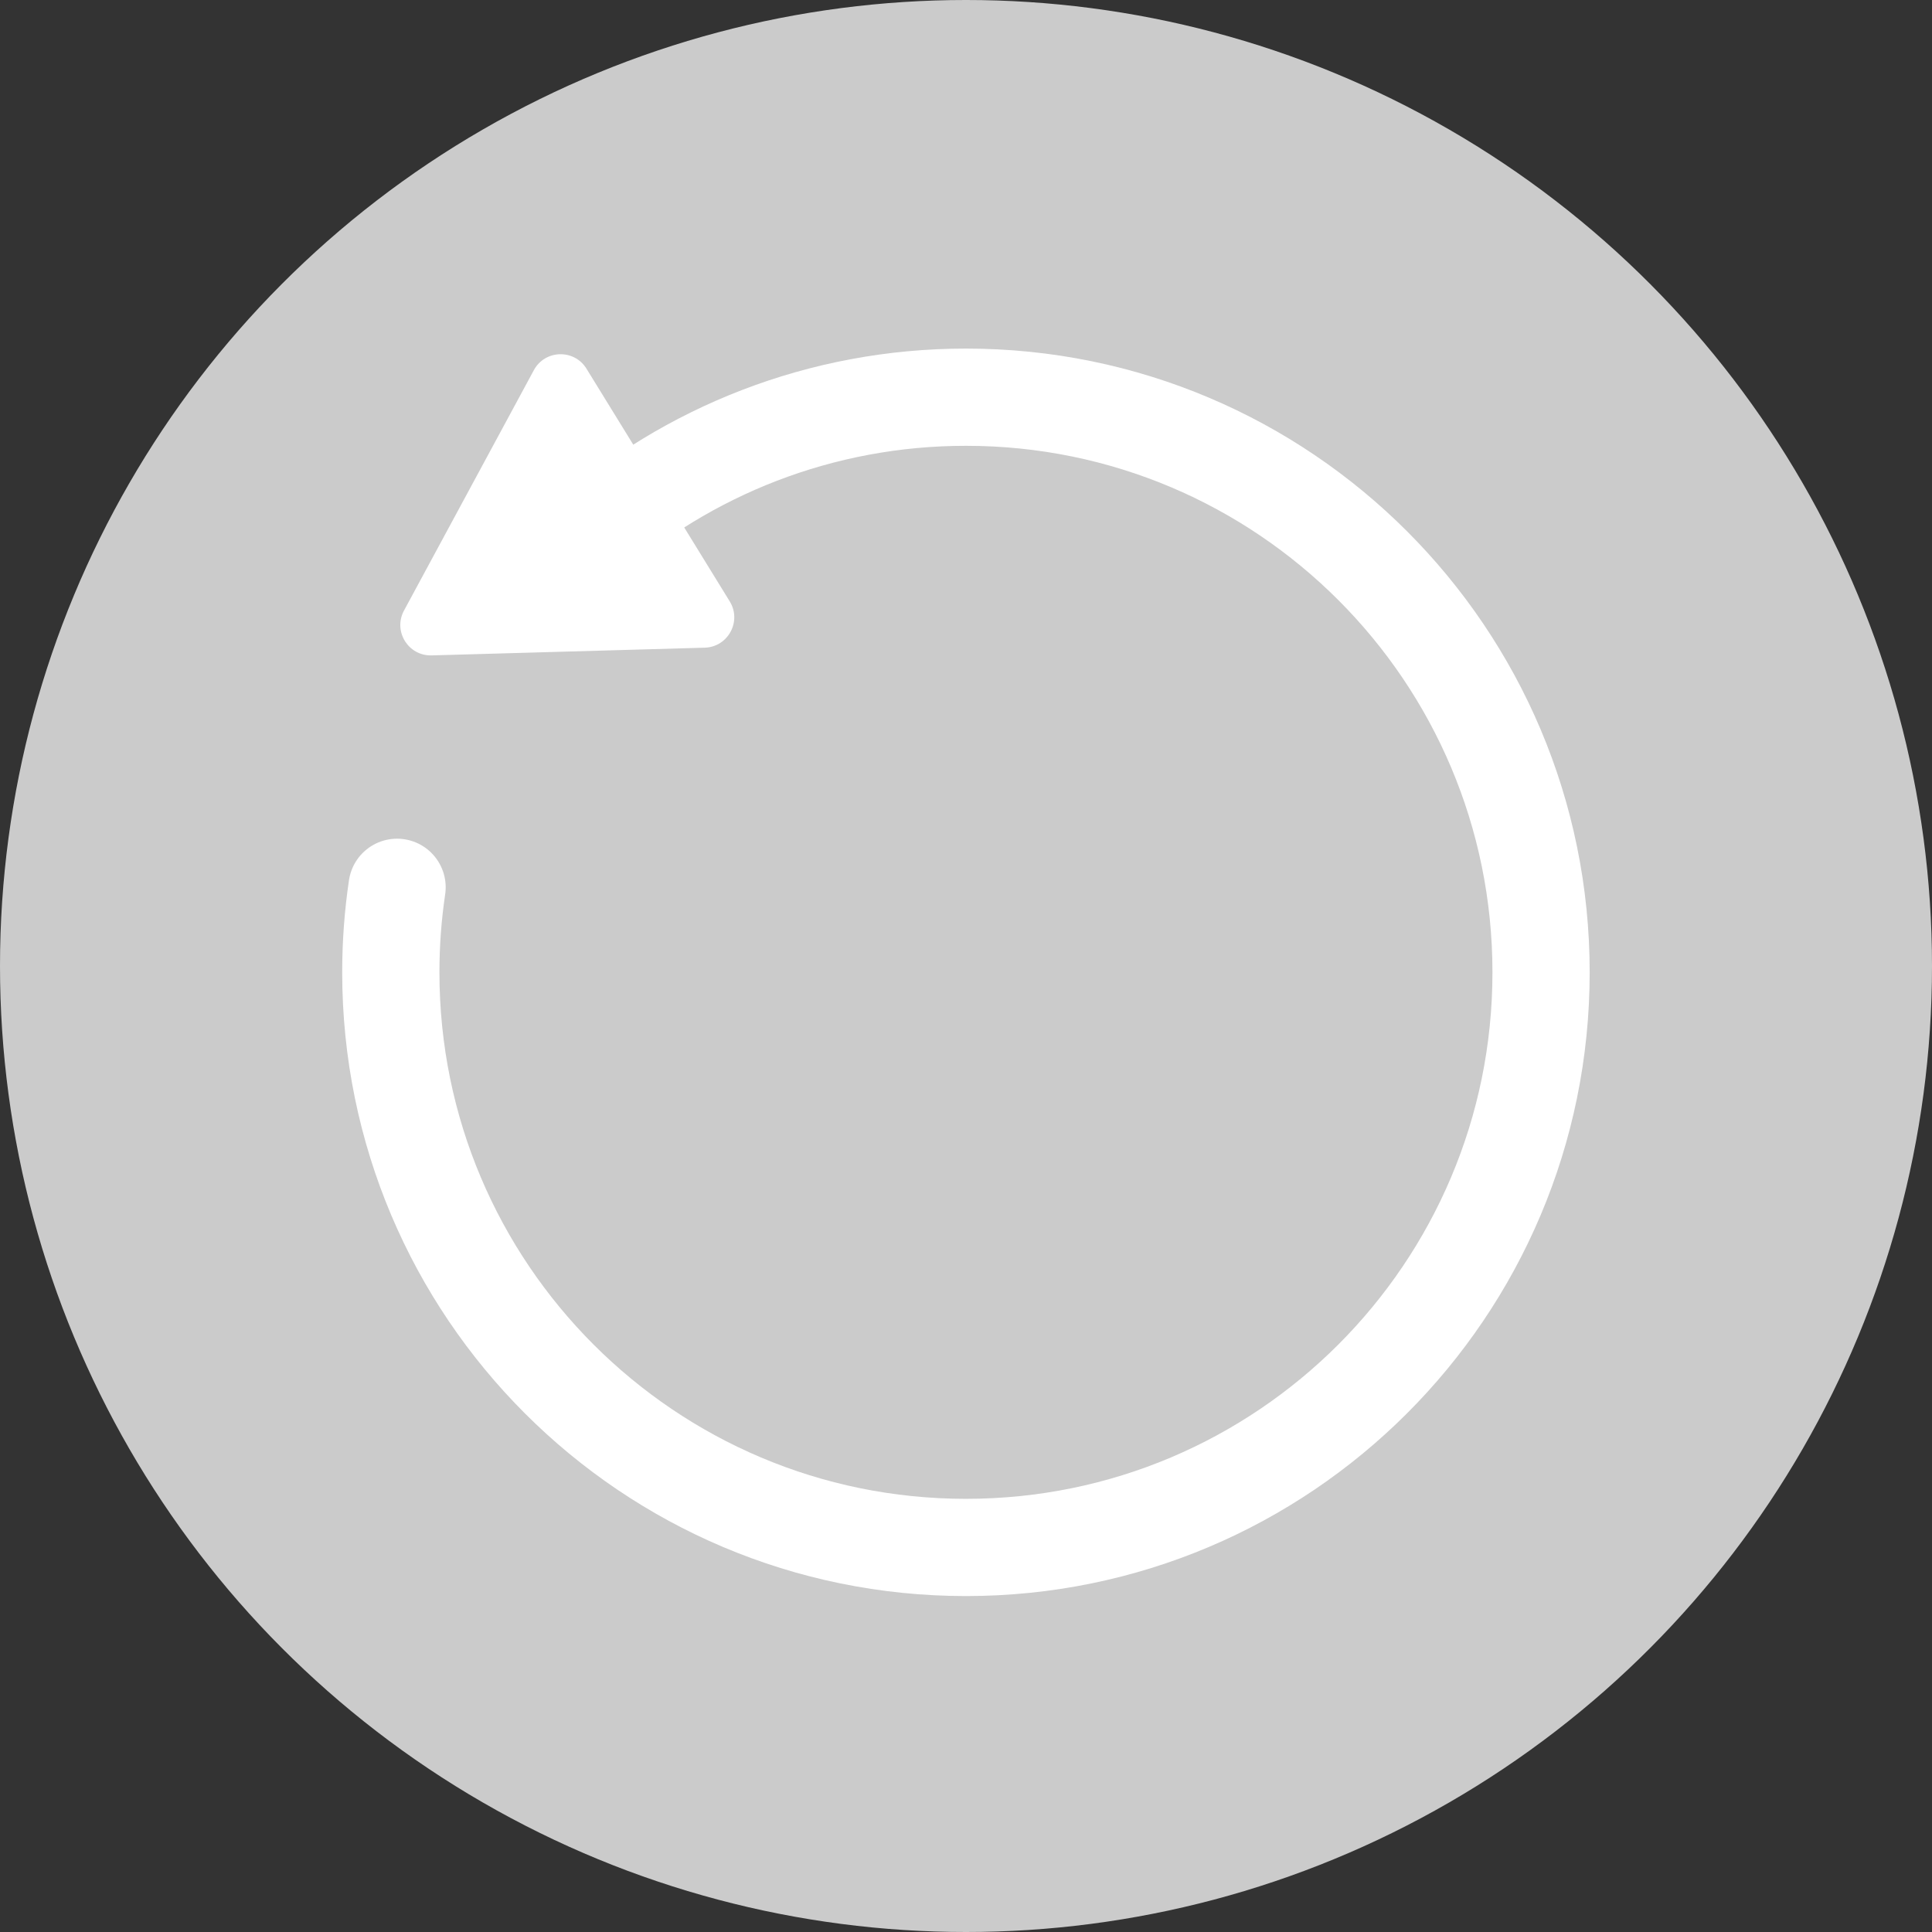
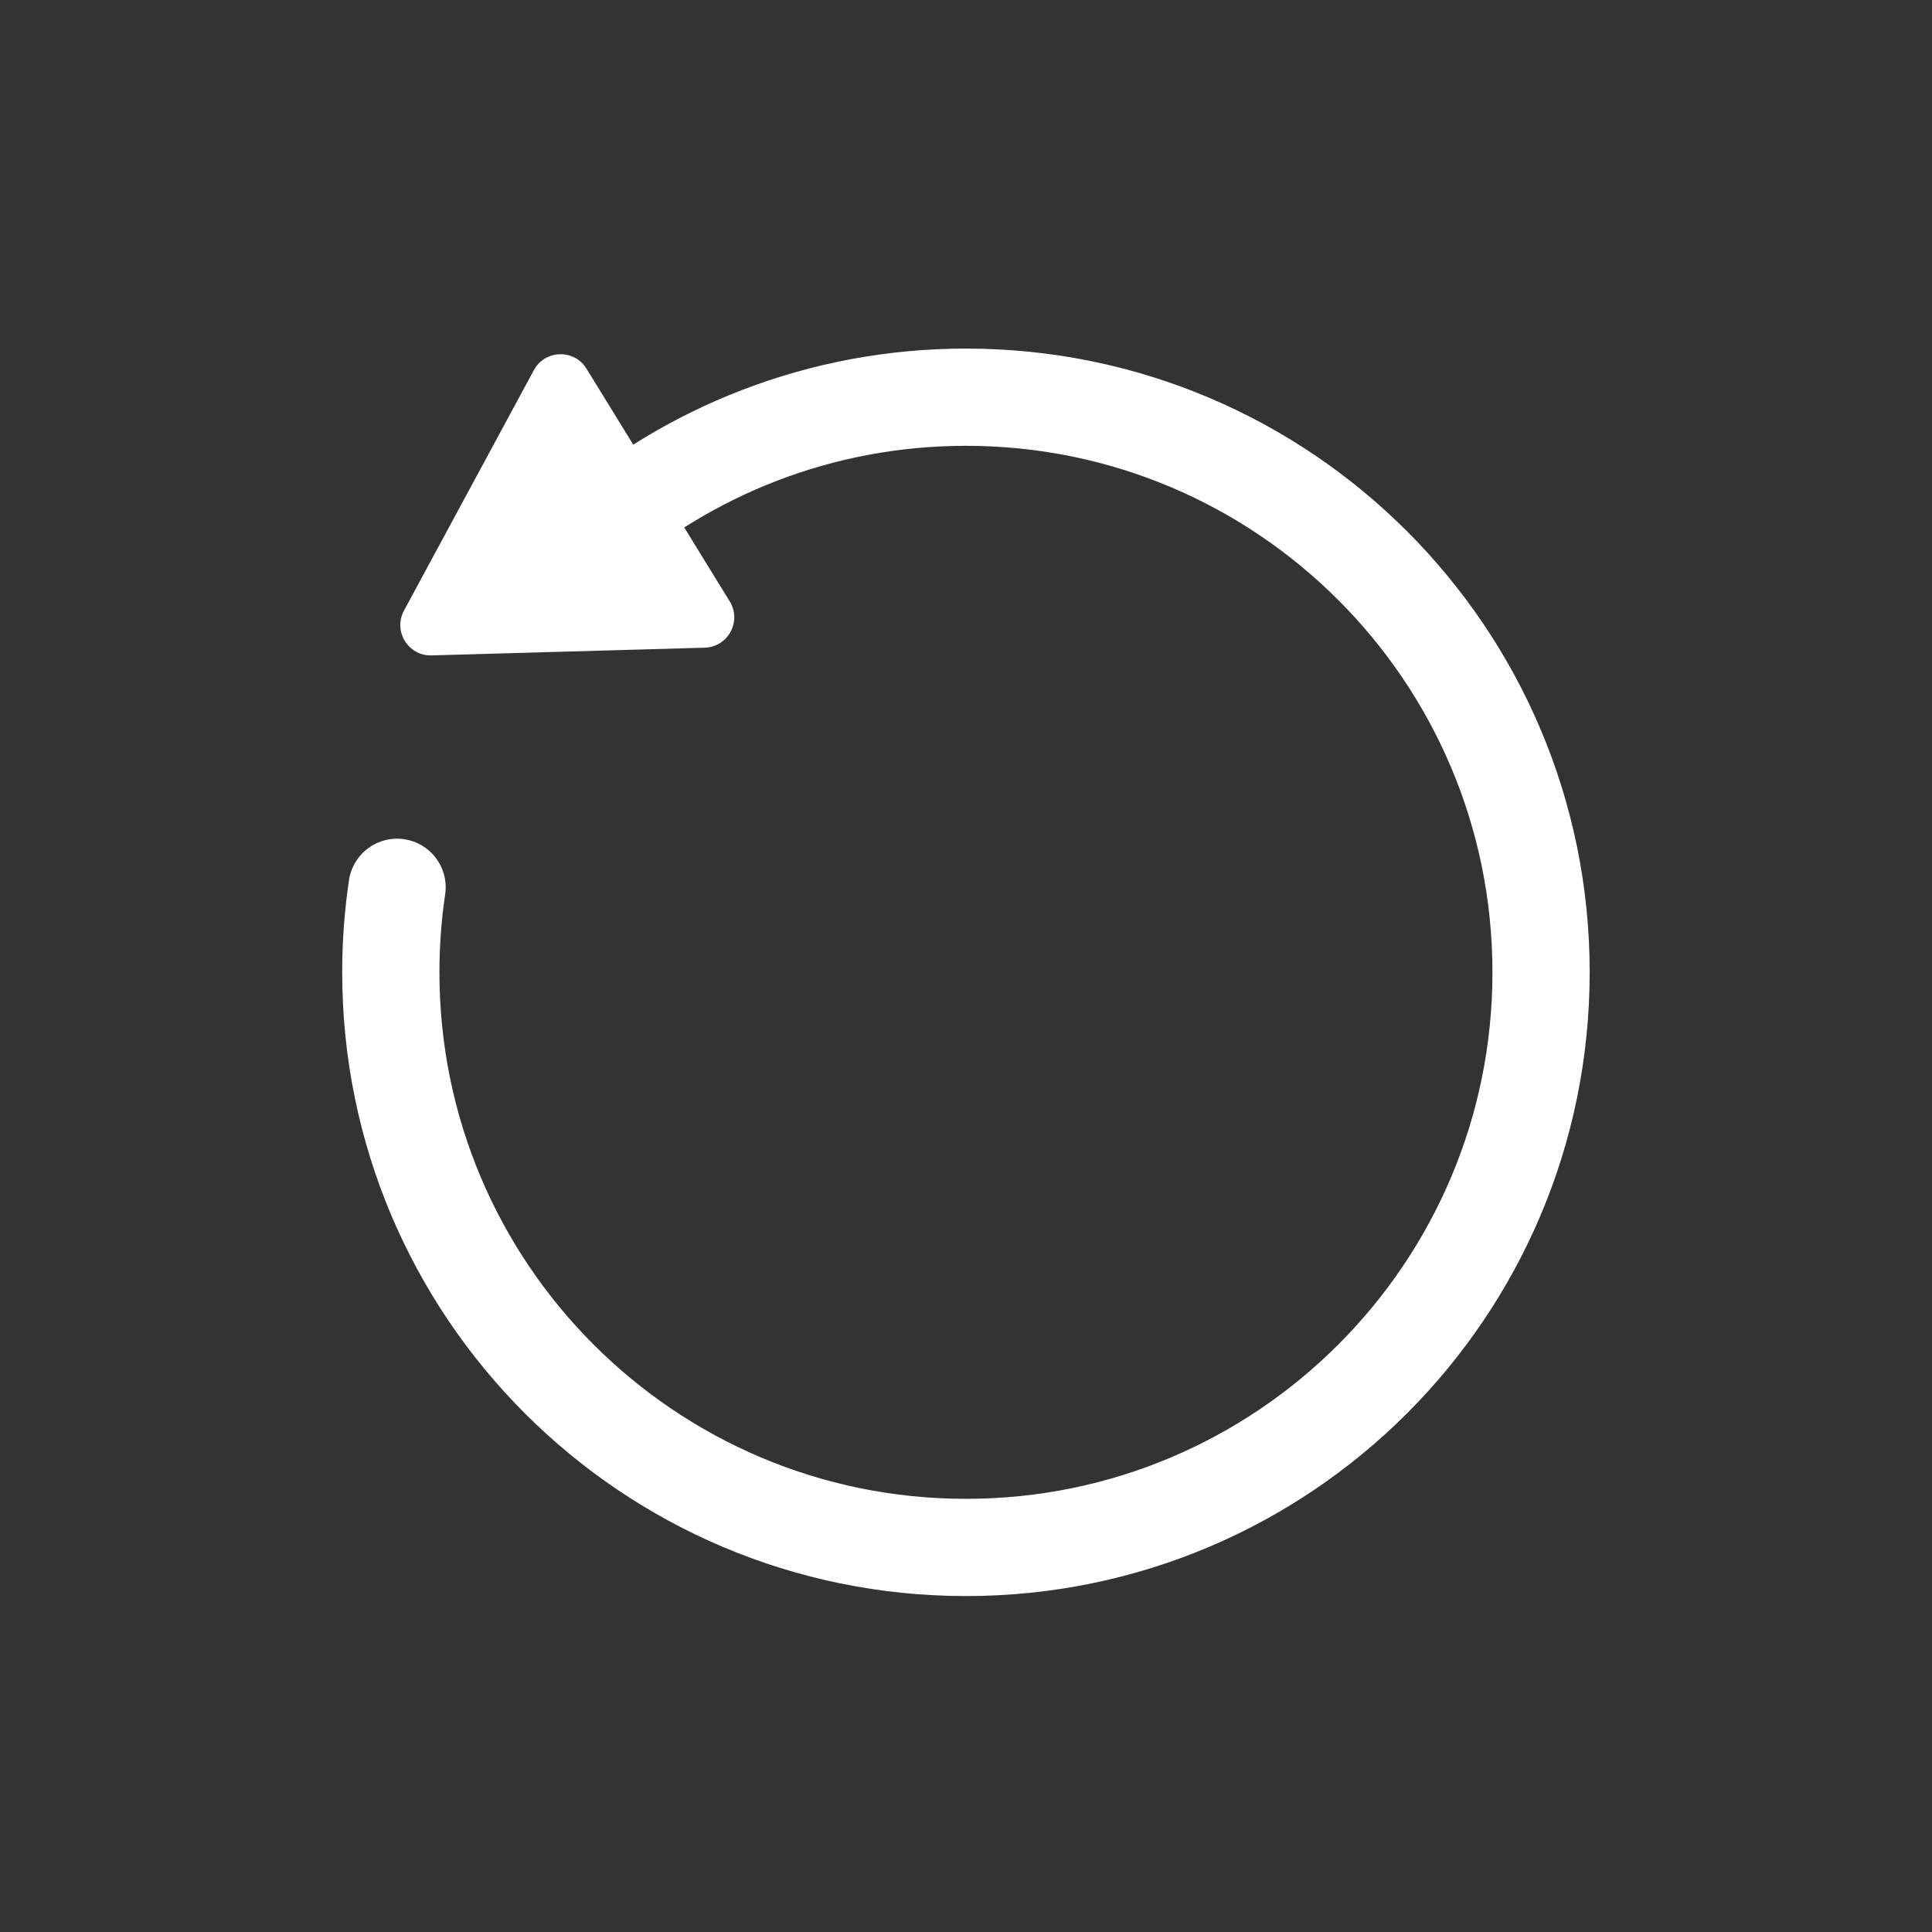
<svg xmlns="http://www.w3.org/2000/svg" id="_イヤー_2" viewBox="0 0 31.792 31.792">
  <rect x="0" y="0" width="31.792" height="31.792" fill="#333333" stroke="none" />
  <defs>
    <style>.cls-1{fill:#fff;}.cls-2{fill:#cbcbcb;}.cls-3{fill:none;stroke:#fff;stroke-linecap:round;stroke-linejoin:round;stroke-width:1.6px;}</style>
  </defs>
  <g id="_イヤー_1-2">
-     <circle class="cls-2" cx="15.896" cy="15.896" r="15.896" />
    <path class="cls-3" d="M6.534,14.601c-.068,.457-.103,.924-.103,1.399,0,5.227,4.237,9.464,9.464,9.464s9.464-4.237,9.464-9.464S21.123,6.536,15.896,6.536c-2.395,0-4.583,.89-6.25,2.357" />
    <path class="cls-1" d="M7.101,10.785l4.495-.127c.385-.011,.614-.434,.412-.762l-2.357-3.829c-.202-.328-.683-.314-.866,.024l-2.137,3.956c-.183,.339,.069,.748,.454,.738Z" />
  </g>
</svg>